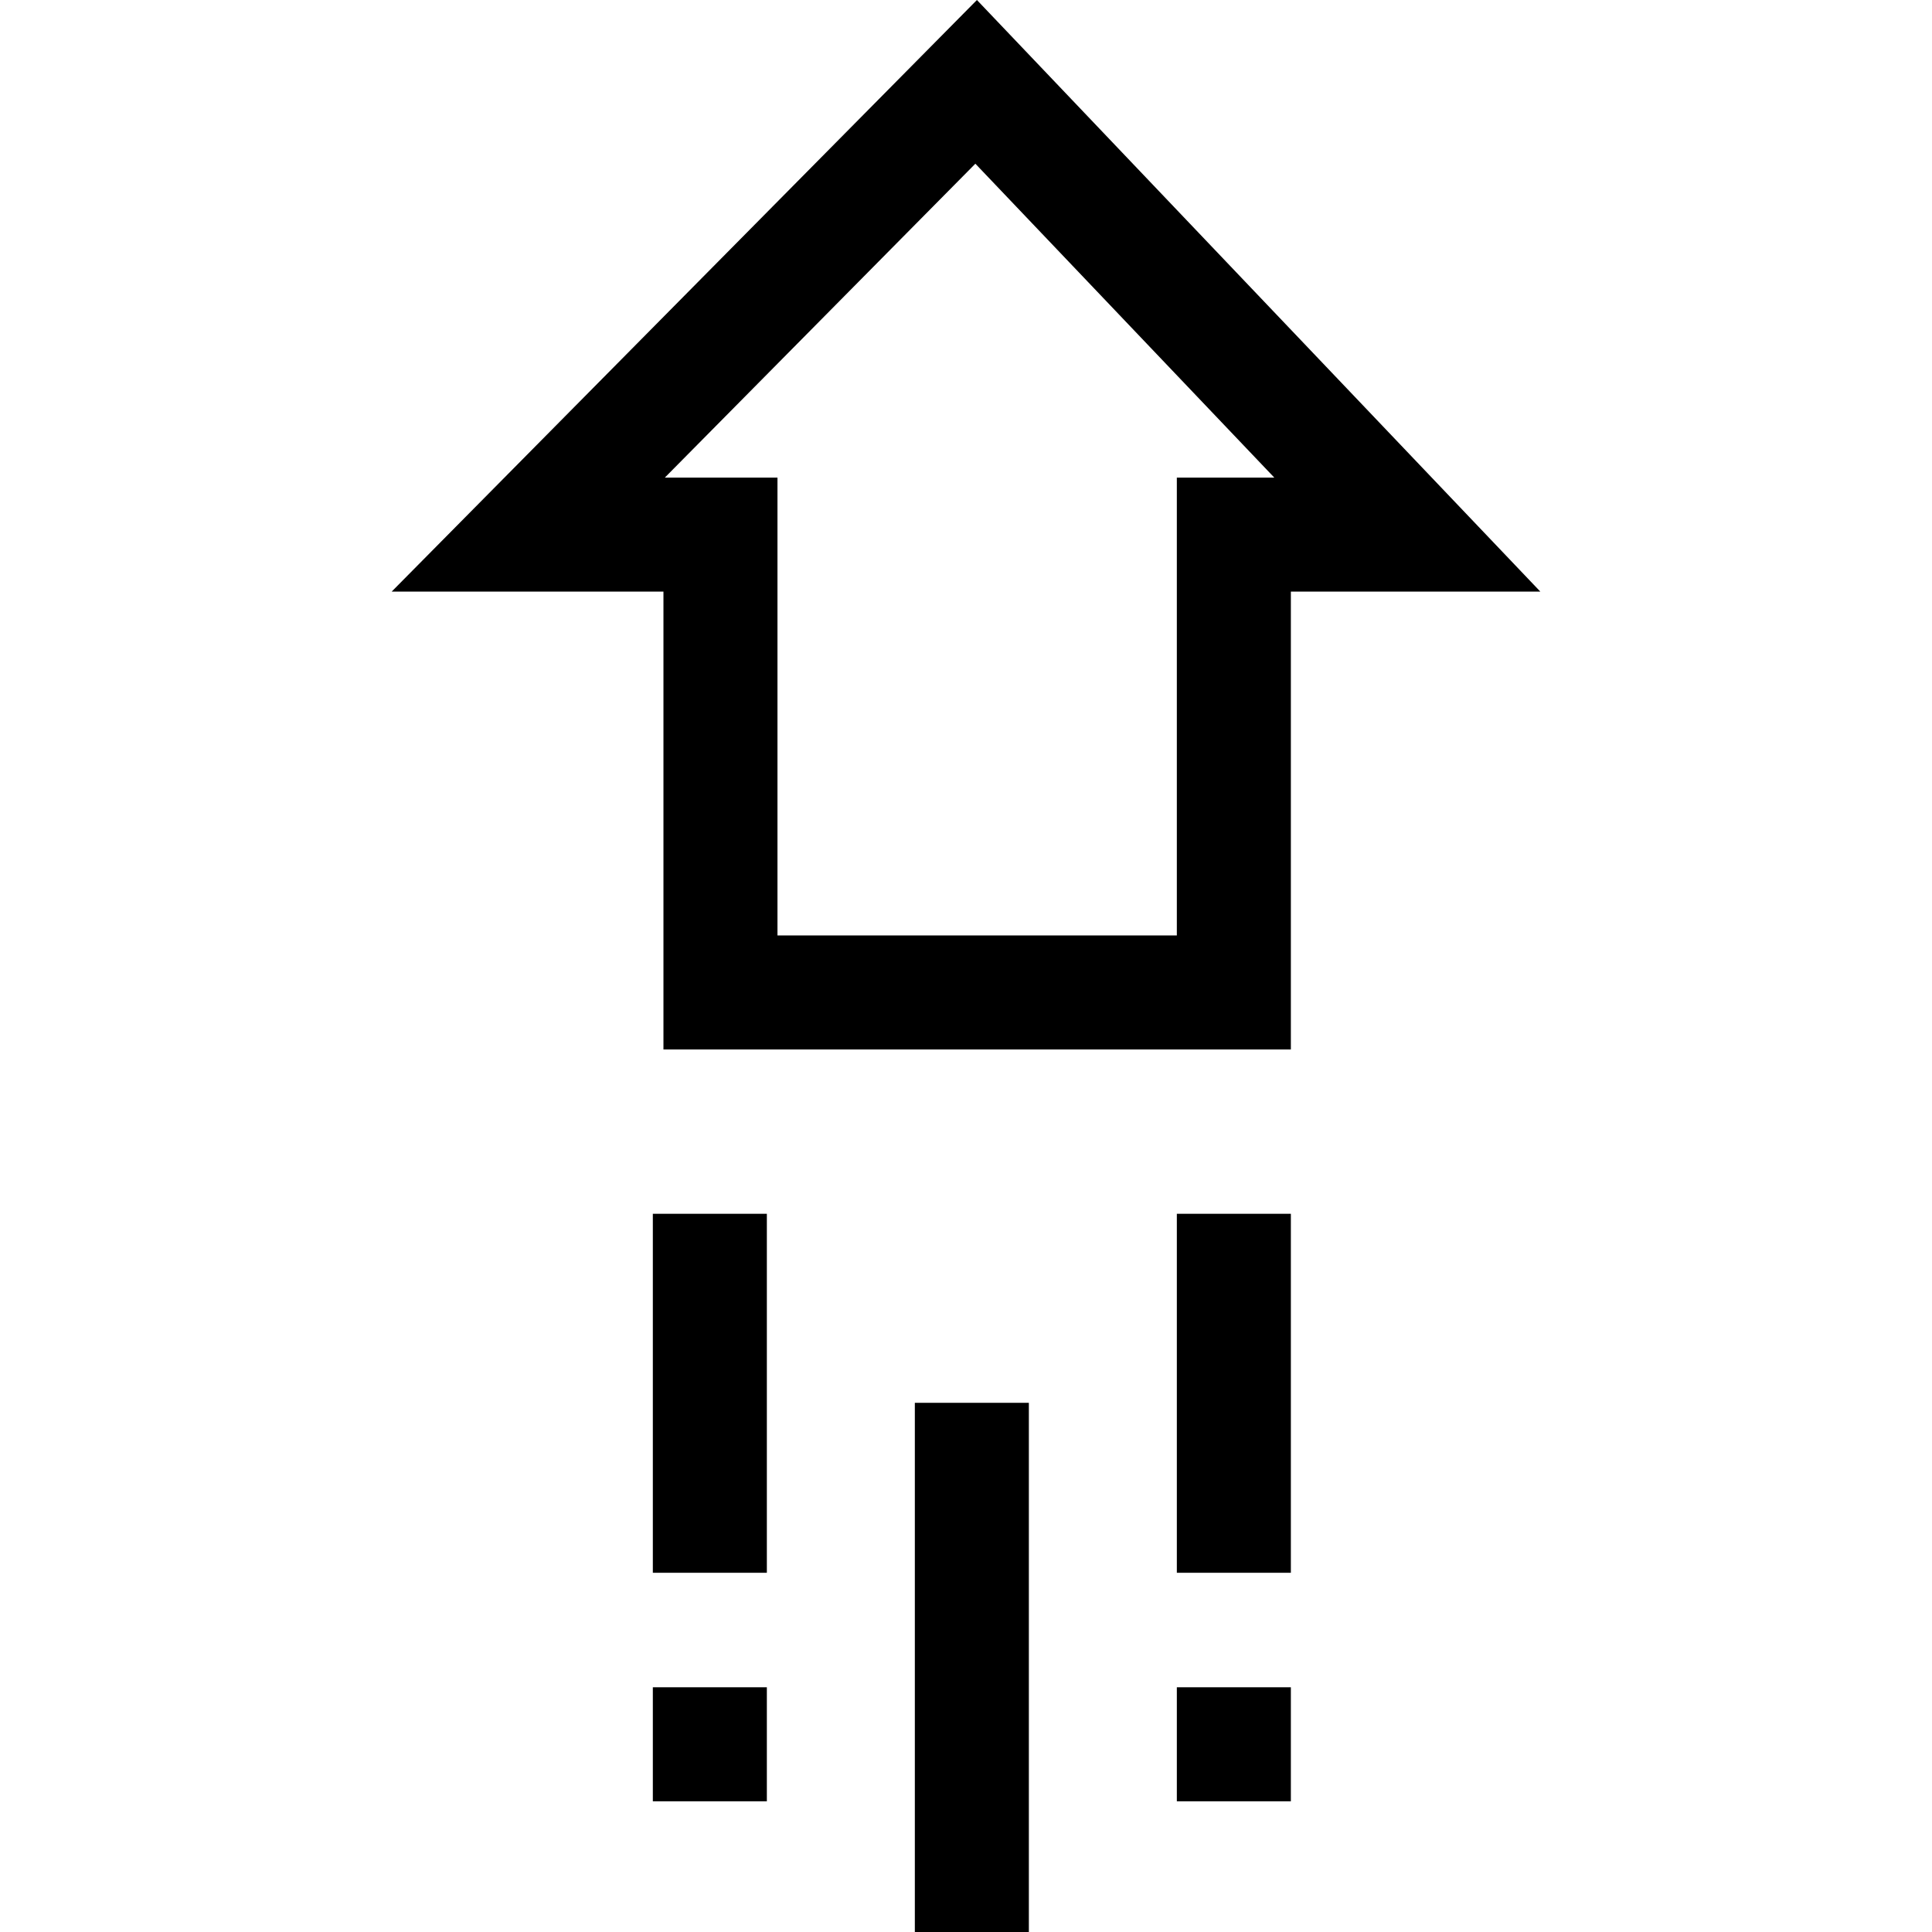
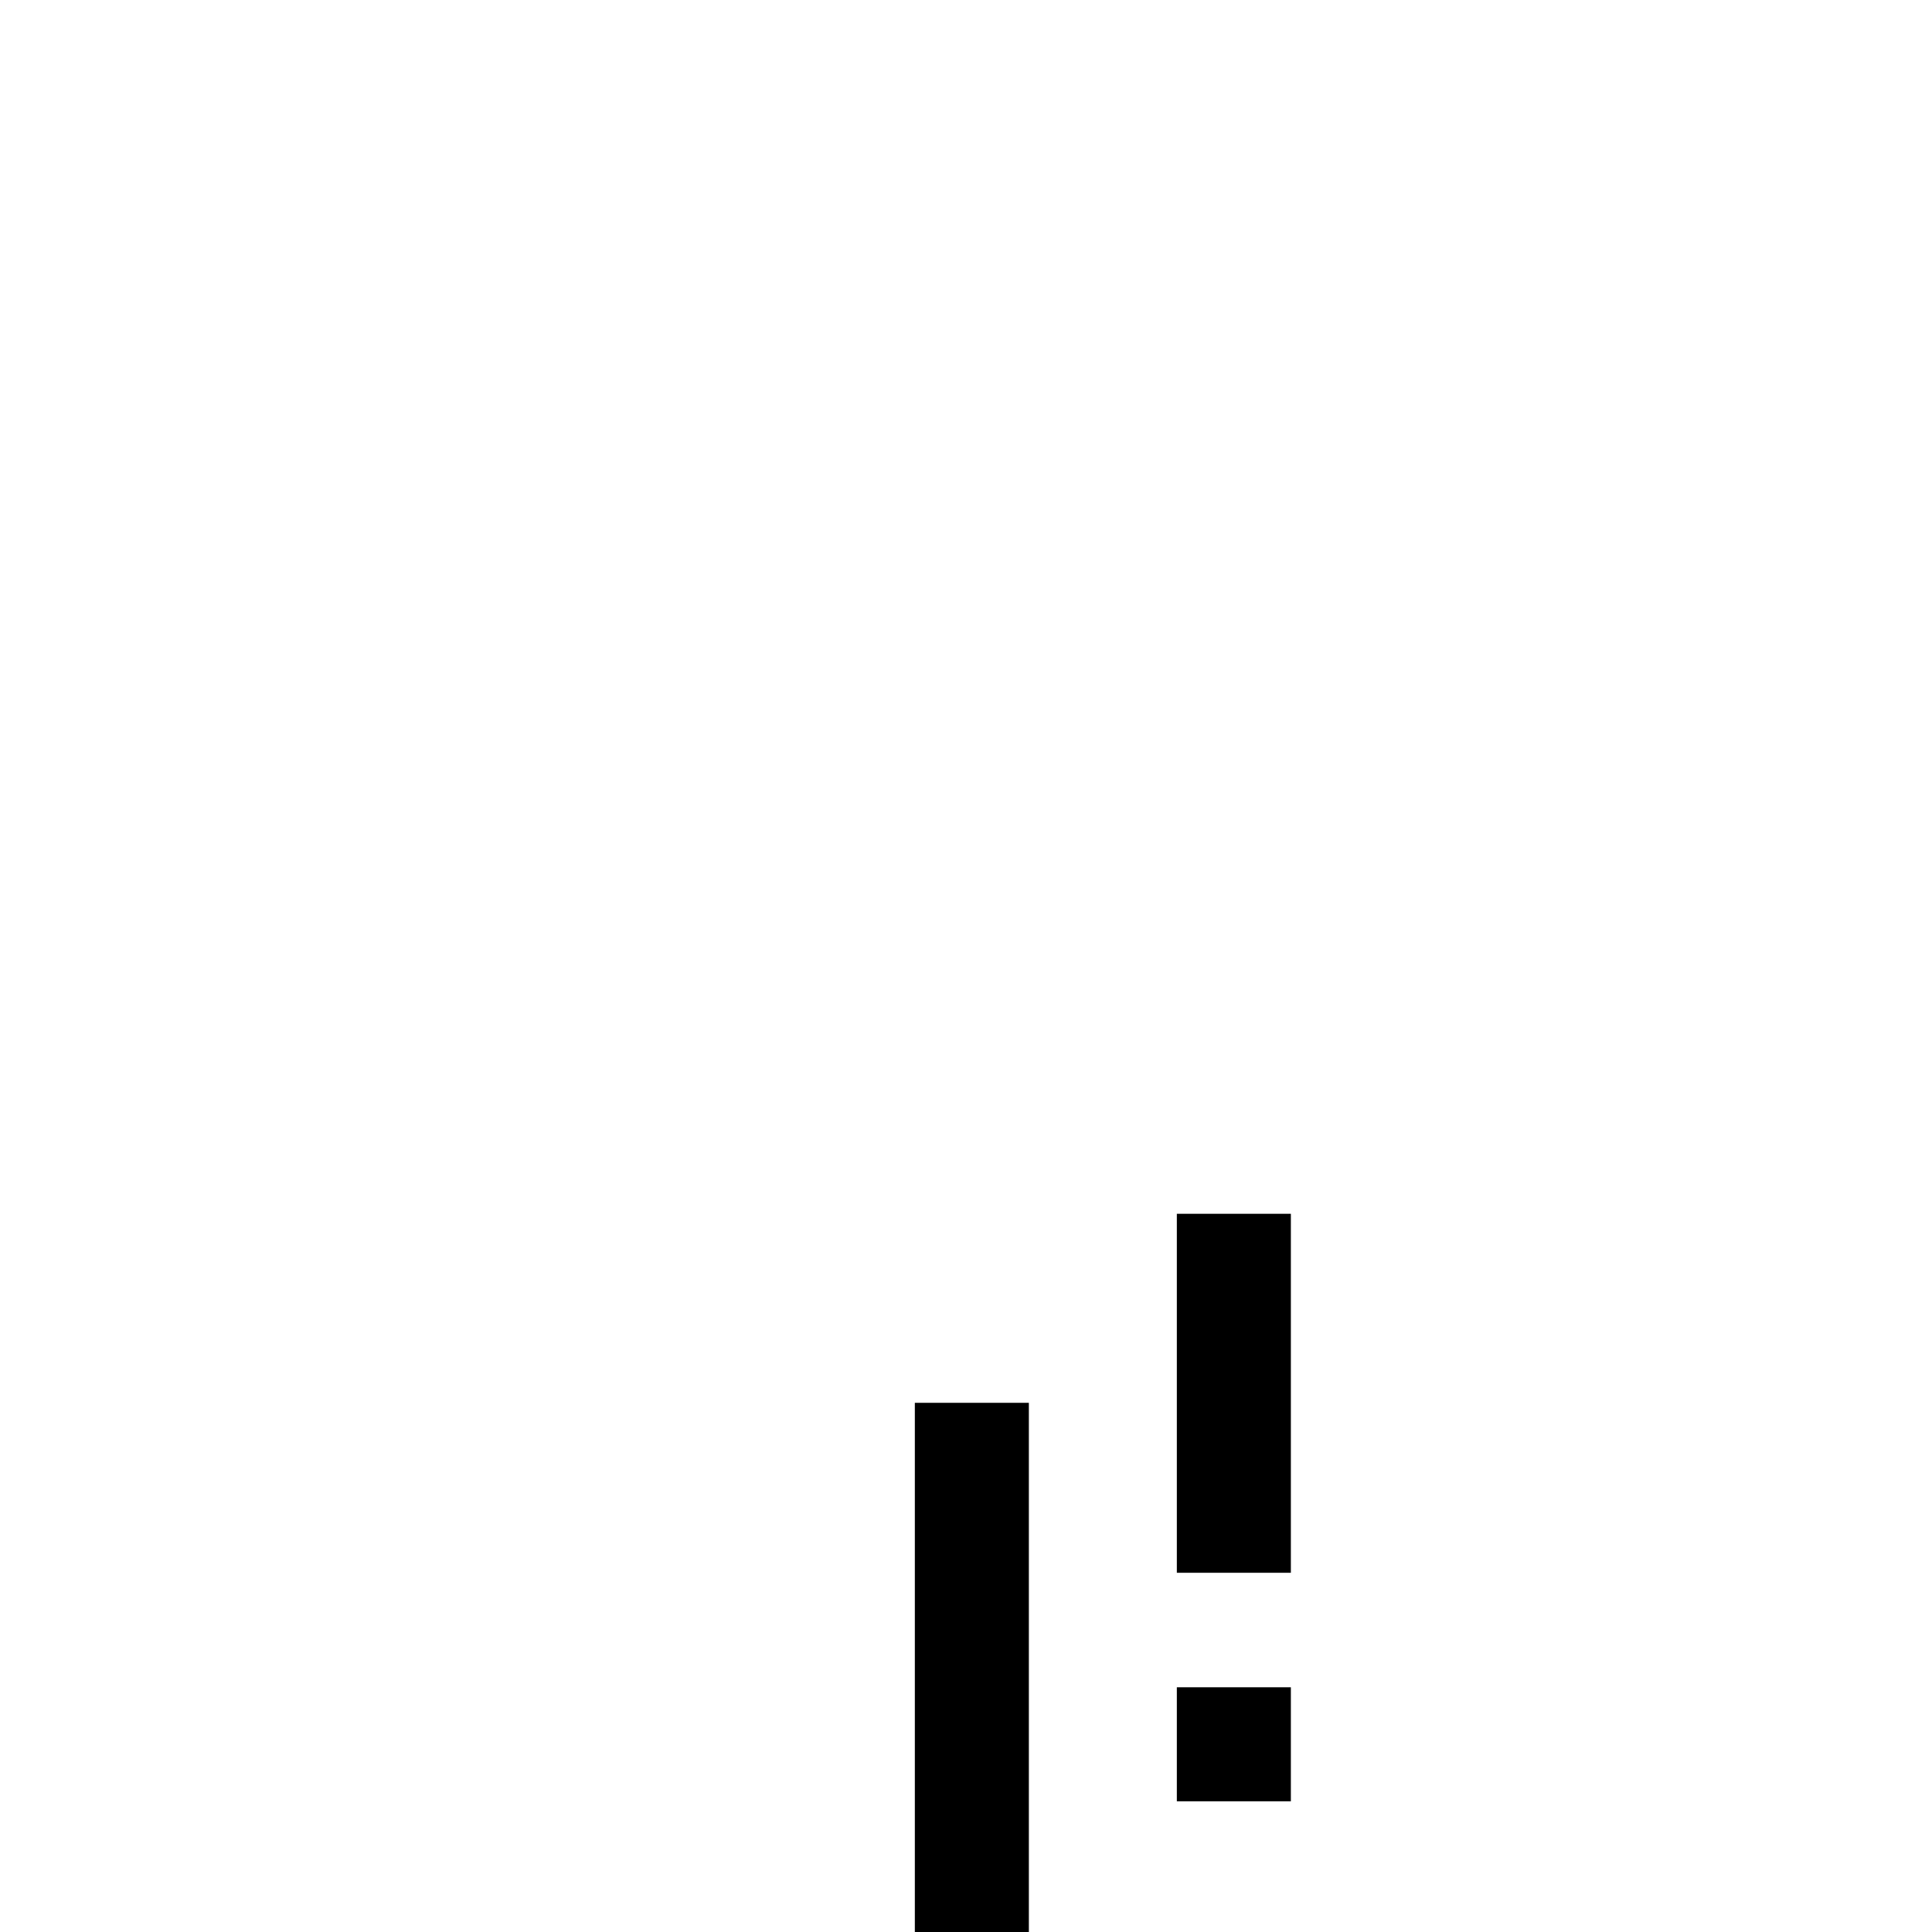
<svg xmlns="http://www.w3.org/2000/svg" width="1024" height="1024" id="Capa_1" enable-background="new 0 0 512 512" viewBox="0 0 512 512">
  <g>
    <g>
      <g>
        <g>
-           <path d="m342.092 278.119h-166.271v-121.339h-72.023l155.097-156.78 149.308 156.78h-66.111zm-136.054-30.217h105.837v-121.339h25.823l-79.216-83.18-82.287 83.18h29.843z" />
-         </g>
+           </g>
      </g>
    </g>
    <g>
      <g>
        <g>
-           <path d="m173.008 447.144h30.217v30.217h-30.217z" />
-         </g>
+           </g>
      </g>
      <g>
        <g>
-           <path d="m173.008 321.666h30.217v95.136h-30.217z" />
-         </g>
+           </g>
      </g>
      <g>
        <g>
          <path d="m311.875 447.144h30.217v30.217h-30.217z" />
        </g>
      </g>
      <g>
        <g>
          <path d="m311.875 321.666h30.217v95.136h-30.217z" />
        </g>
      </g>
      <g>
        <g>
          <g>
            <path d="m242.442 371.761h30.217v140.239h-30.217z" />
          </g>
        </g>
      </g>
    </g>
  </g>
</svg>